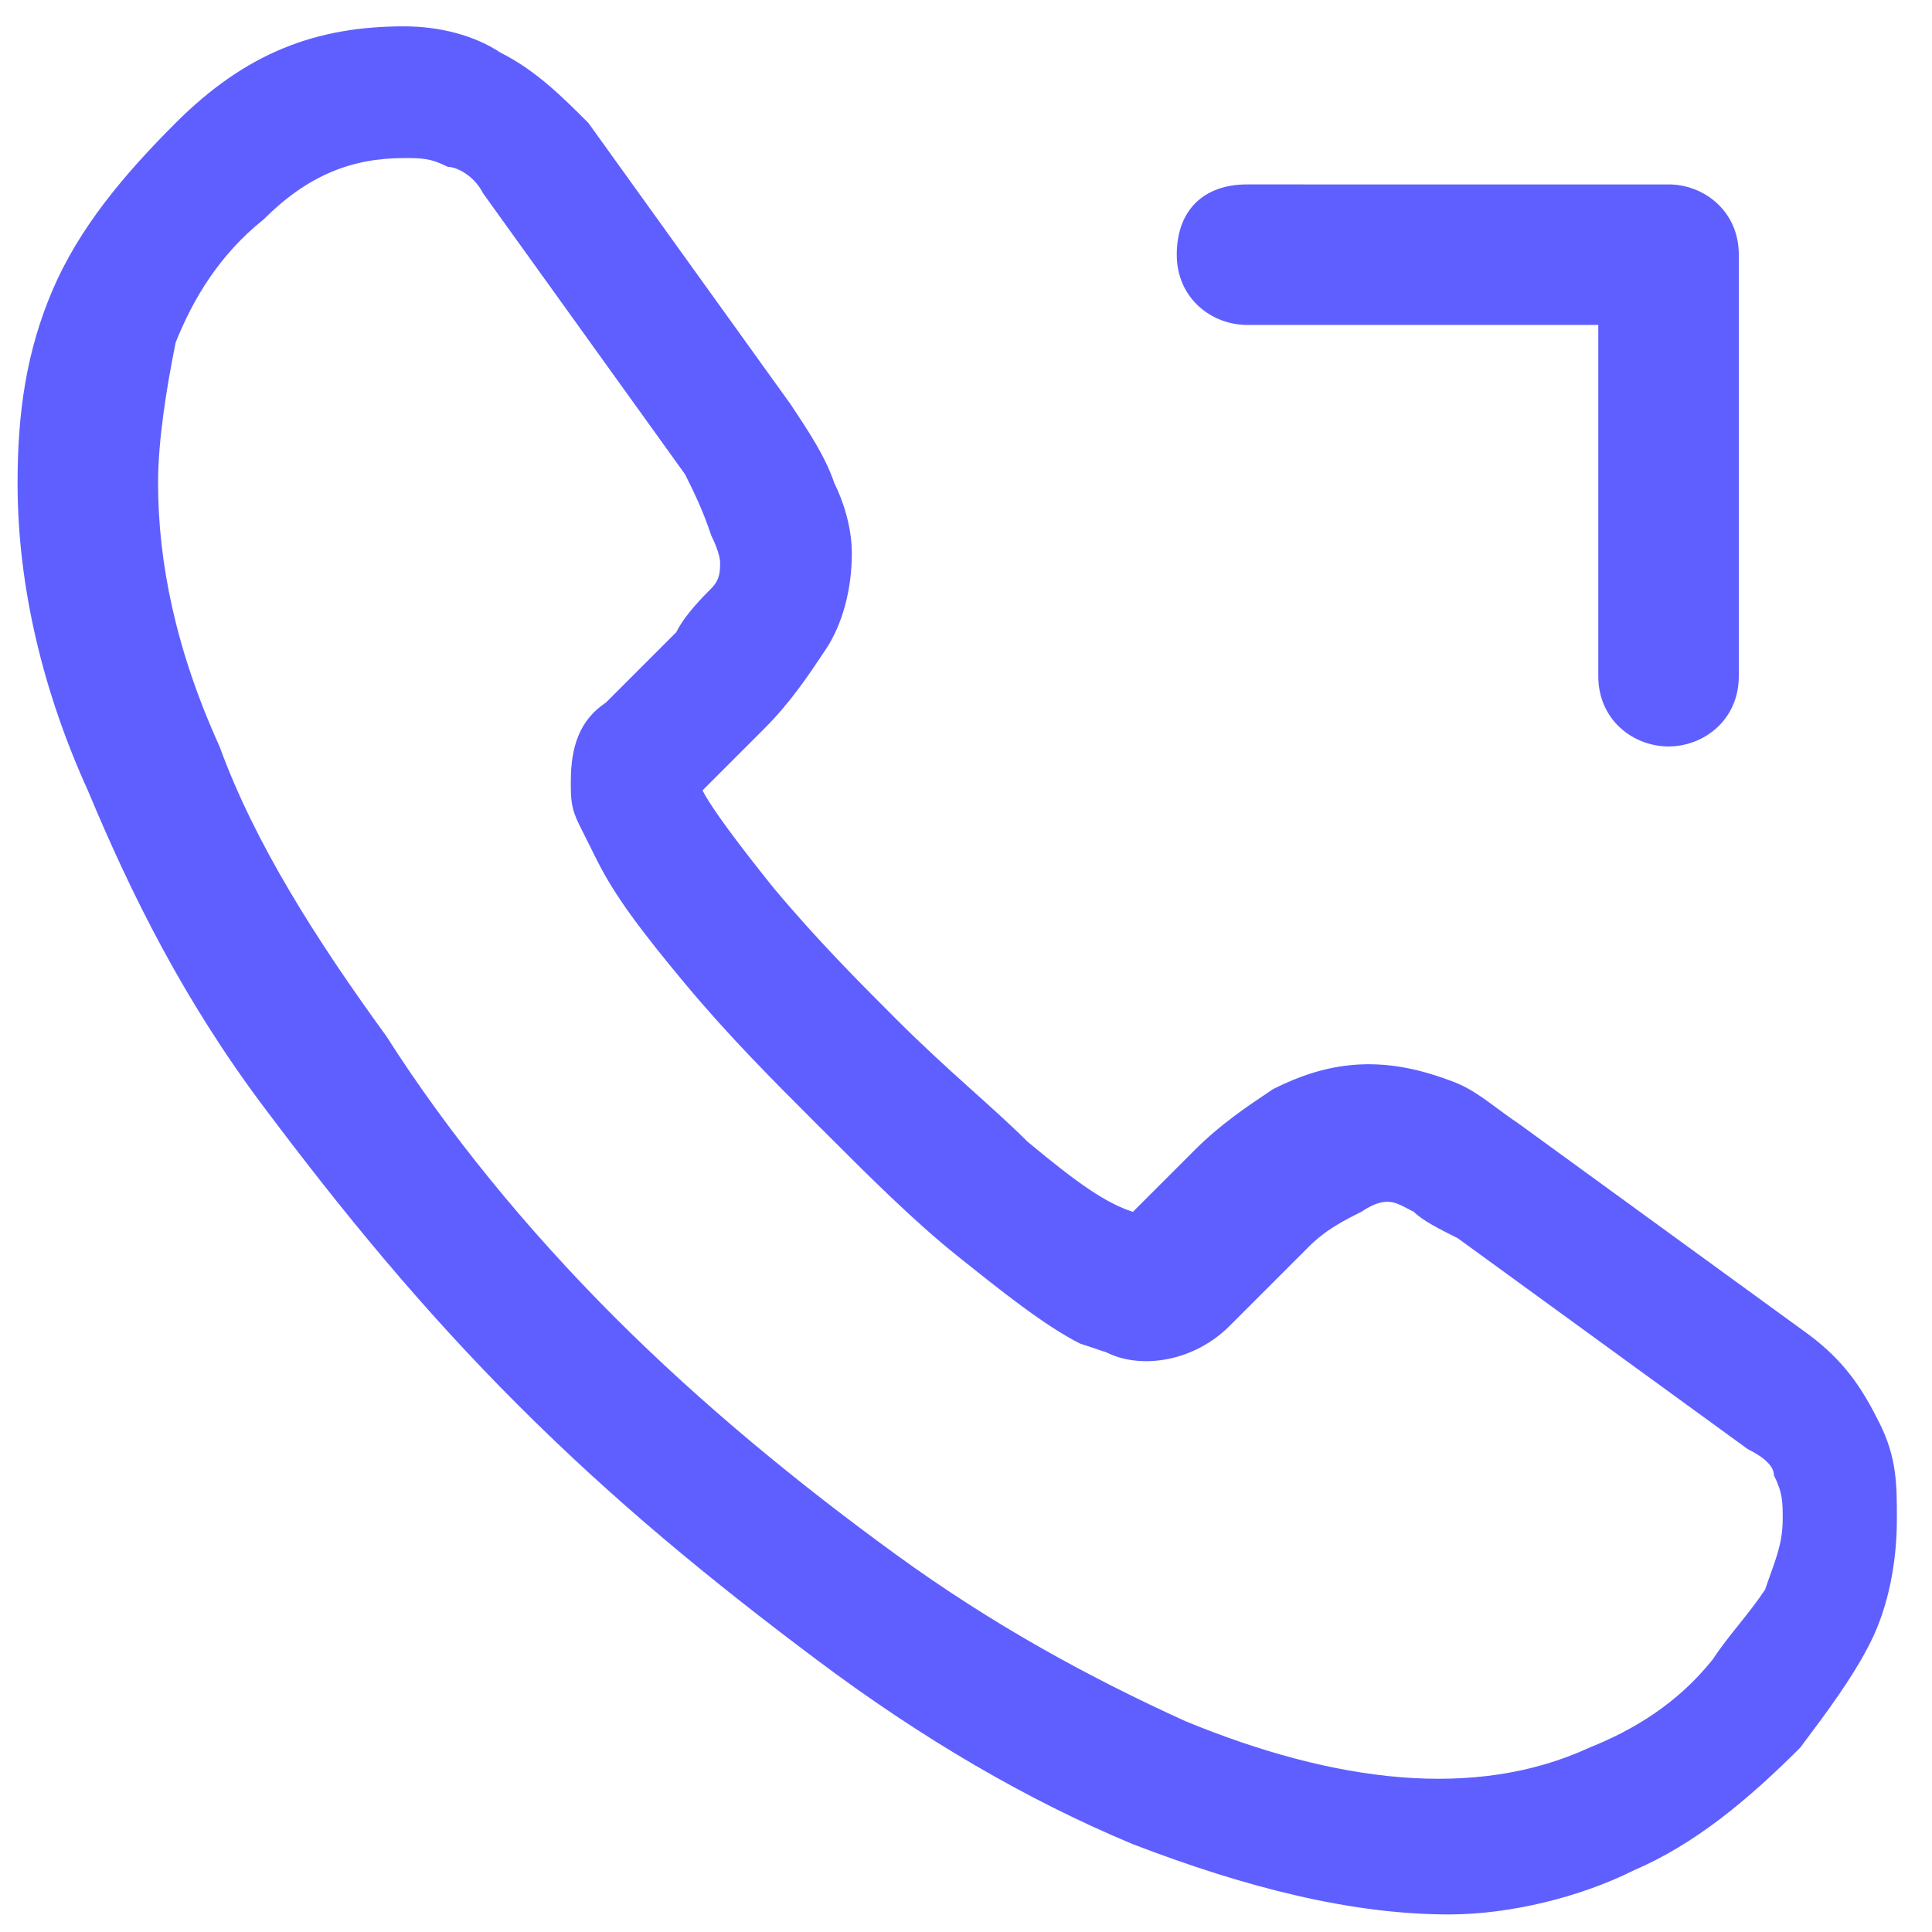
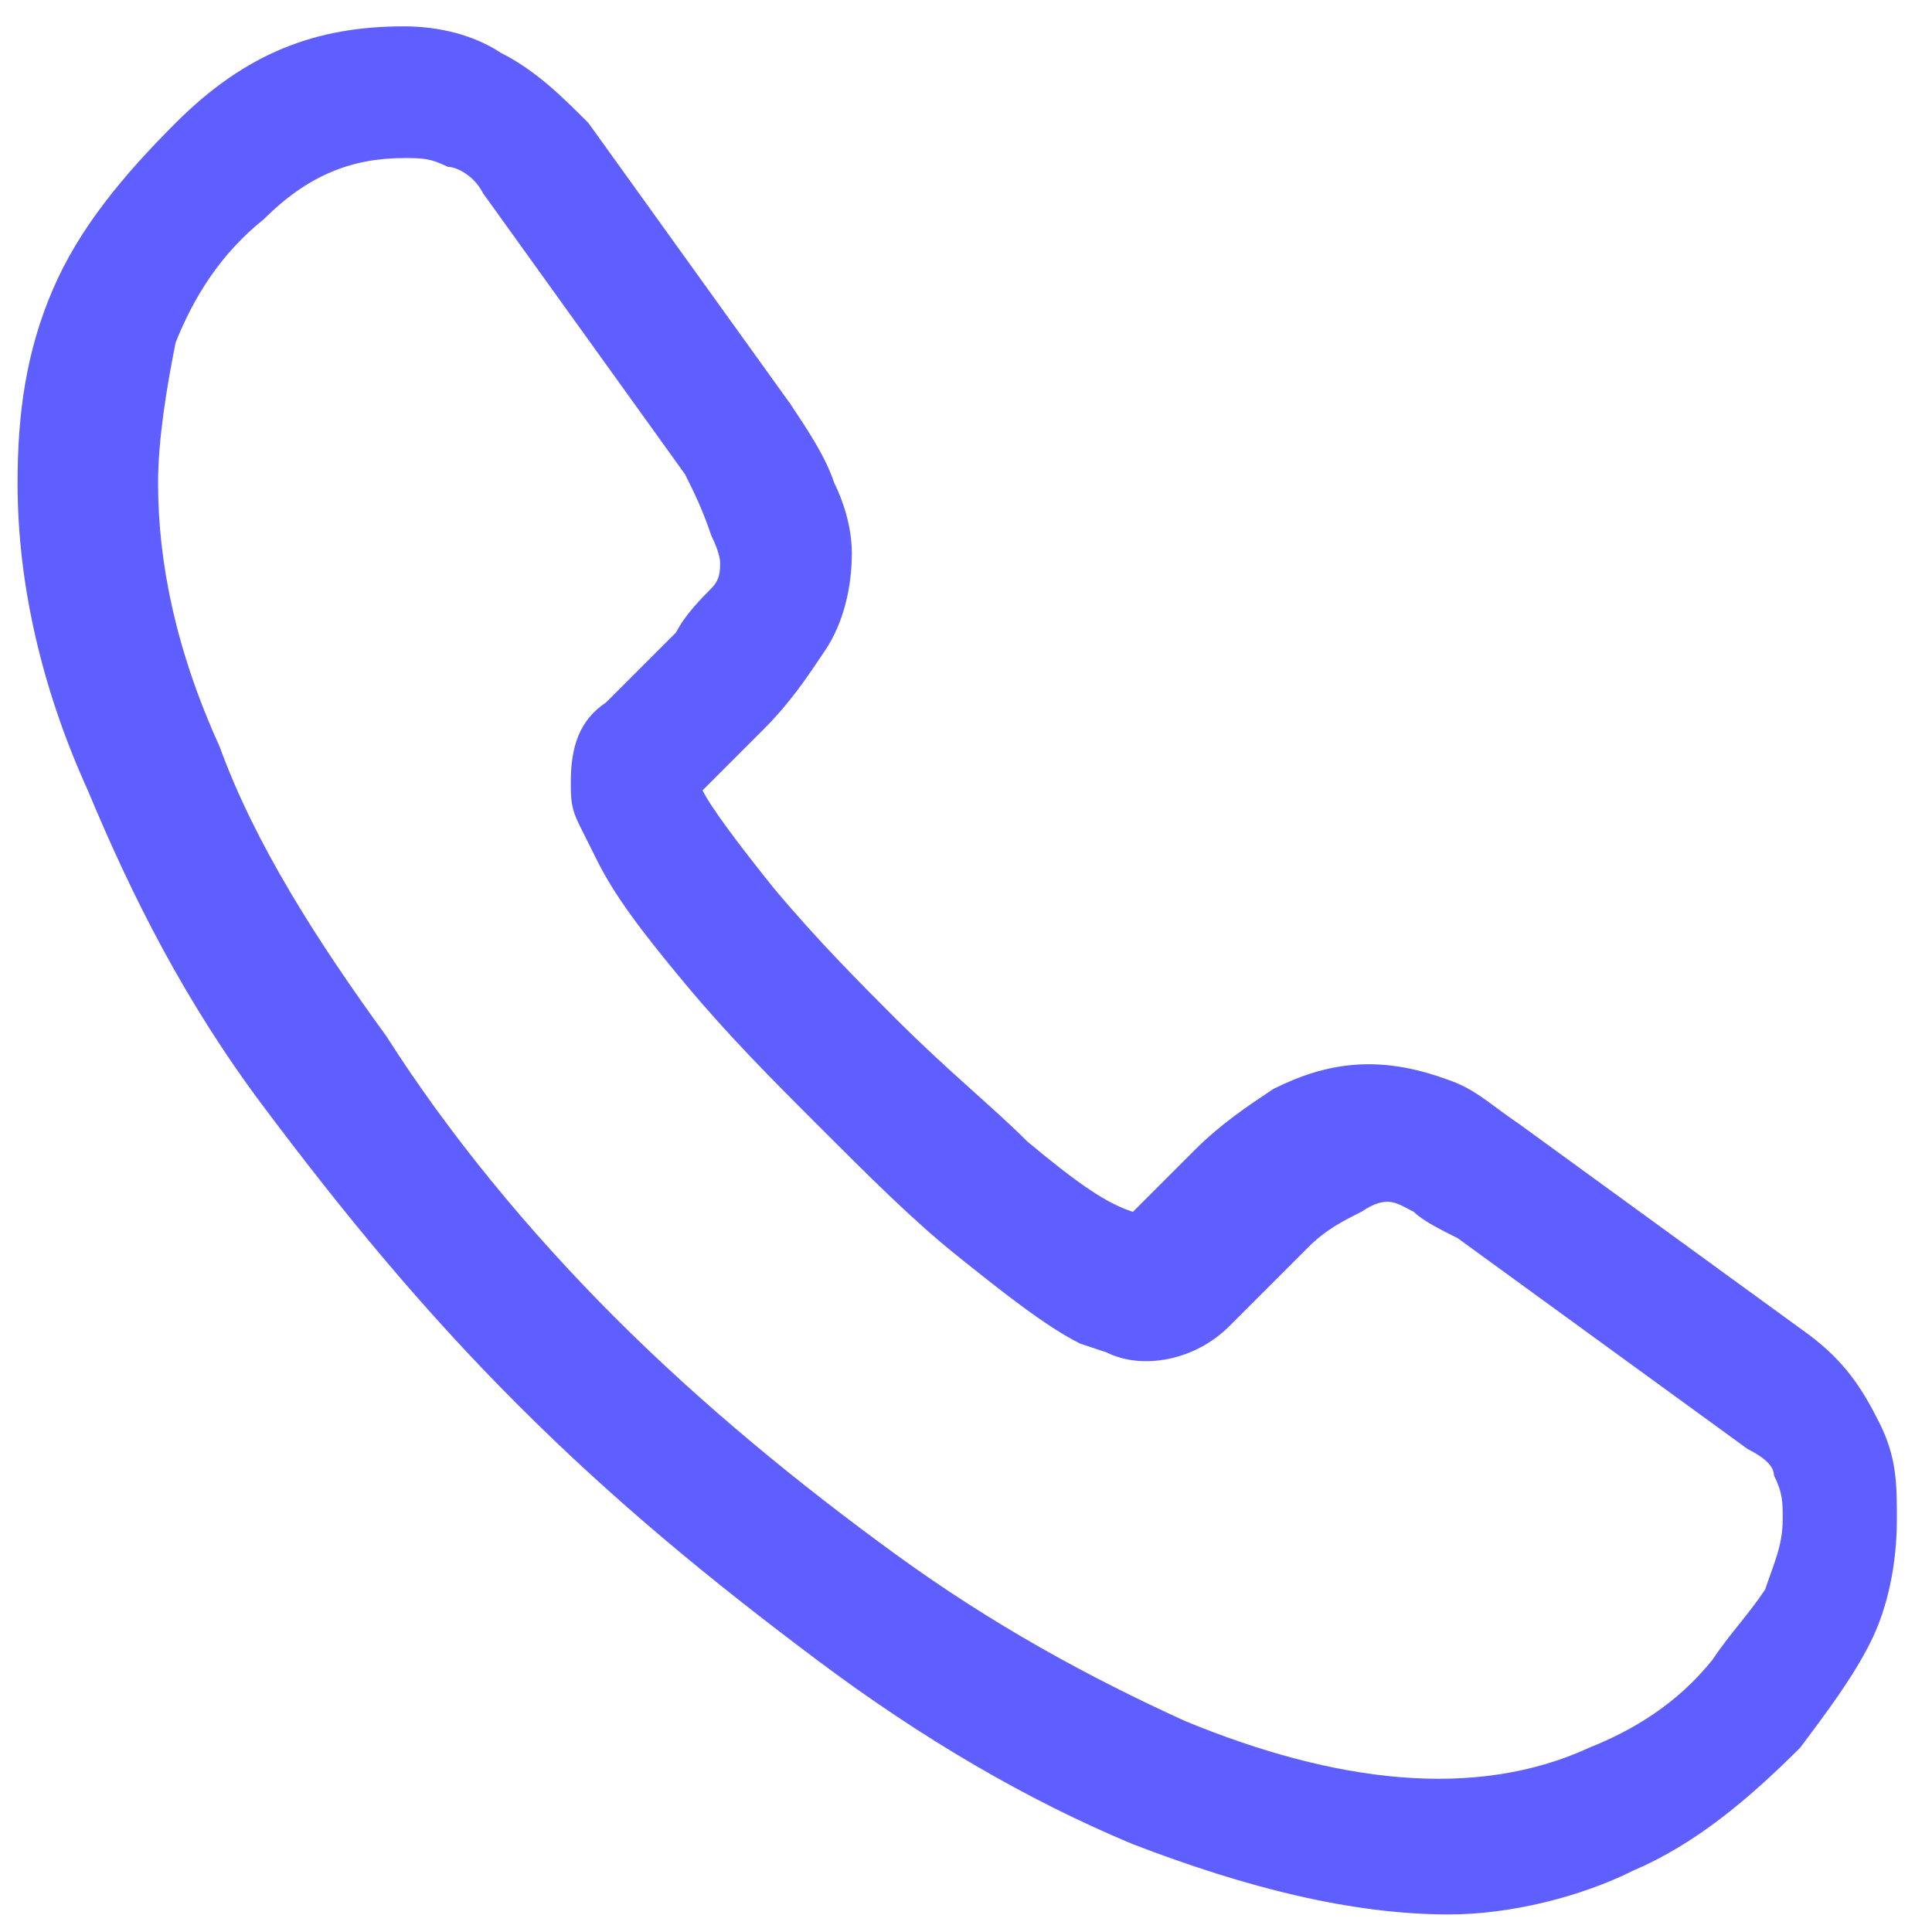
<svg xmlns="http://www.w3.org/2000/svg" version="1.1" id="Layer_1" width="22px" viewBox="0 0 22 22" style="enable-background:new 0 0 22 22;" xml:space="preserve">
  <style type="text/css">
	.st0{fill:#5F5FFF;}
</style>
  <g>
    <path class="st0" d="M16.5,21.8c-1.1,0-2.3-0.3-3.6-0.8c-1.2-0.5-2.4-1.2-3.6-2.1C8.1,18,7,17.1,5.9,16s-2-2.2-2.9-3.4   S1.5,10.2,1,9C0.5,7.9,0.2,6.7,0.2,5.5c0-0.8,0.1-1.5,0.4-2.2S1.4,2,2,1.4c0.8-0.8,1.6-1.1,2.6-1.1c0.4,0,0.8,0.1,1.1,0.3   c0.4,0.2,0.7,0.5,1,0.8L9,4.6c0.2,0.3,0.4,0.6,0.5,0.9C9.6,5.7,9.7,6,9.7,6.3c0,0.4-0.1,0.8-0.3,1.1S9,8,8.7,8.3L8,9l0,0   c0.1,0.2,0.4,0.6,0.8,1.1c0.5,0.6,1,1.1,1.4,1.5c0.6,0.6,1.1,1,1.5,1.4c0.6,0.5,0.9,0.7,1.2,0.8l0,0l0.7-0.7   c0.3-0.3,0.6-0.5,0.9-0.7c0.6-0.3,1.2-0.4,2-0.1c0.3,0.1,0.5,0.3,0.8,0.5l3.3,2.4c0.4,0.3,0.6,0.6,0.8,1c0.2,0.4,0.2,0.7,0.2,1.1   c0,0.5-0.1,1-0.3,1.4c-0.2,0.4-0.5,0.8-0.8,1.2c-0.6,0.6-1.2,1.1-1.9,1.4C18,21.6,17.2,21.8,16.5,21.8z M4.6,1.8C4,1.8,3.5,2,3,2.5   C2.5,2.9,2.2,3.4,2,3.9C1.9,4.4,1.8,5,1.8,5.5c0,0.9,0.2,1.9,0.7,3c0.4,1.1,1.1,2.2,1.9,3.3C5.1,12.9,6,14,7,15s2.1,1.9,3.2,2.7   c1.1,0.8,2.2,1.4,3.3,1.9c1.7,0.7,3.3,0.9,4.6,0.3c0.5-0.2,1-0.5,1.4-1c0.2-0.3,0.4-0.5,0.6-0.8c0.1-0.3,0.2-0.5,0.2-0.8   c0-0.2,0-0.3-0.1-0.5c0-0.1-0.1-0.2-0.3-0.3l-3.3-2.4c-0.2-0.1-0.4-0.2-0.5-0.3c-0.2-0.1-0.3-0.2-0.6,0c-0.2,0.1-0.4,0.2-0.6,0.4   L14,15.1c-0.4,0.4-1,0.5-1.4,0.3l-0.3-0.1c-0.4-0.2-0.9-0.6-1.4-1s-1-0.9-1.6-1.5c-0.5-0.5-1-1-1.5-1.6s-0.8-1-1-1.4L6.6,9.4   C6.5,9.2,6.5,9.1,6.5,8.9c0-0.4,0.1-0.7,0.4-0.9l0.8-0.8C7.8,7,8,6.8,8.1,6.7c0.1-0.1,0.1-0.2,0.1-0.3c0,0,0-0.1-0.1-0.3   C8,5.8,7.9,5.6,7.8,5.4L5.5,2.2C5.4,2,5.2,1.9,5.1,1.9C4.9,1.8,4.8,1.8,4.6,1.8z M12.9,14L12.9,14L12.9,14z" />
  </g>
  <g>
-     <path class="st0" d="M19,8.5c-0.4,0-0.8-0.3-0.8-0.8v-4h-4c-0.4,0-0.8-0.3-0.8-0.8s0.3-0.8,0.8-0.8H19c0.4,0,0.8,0.3,0.8,0.8v4.8   C19.8,8.2,19.4,8.5,19,8.5z" />
-   </g>
+     </g>
</svg>